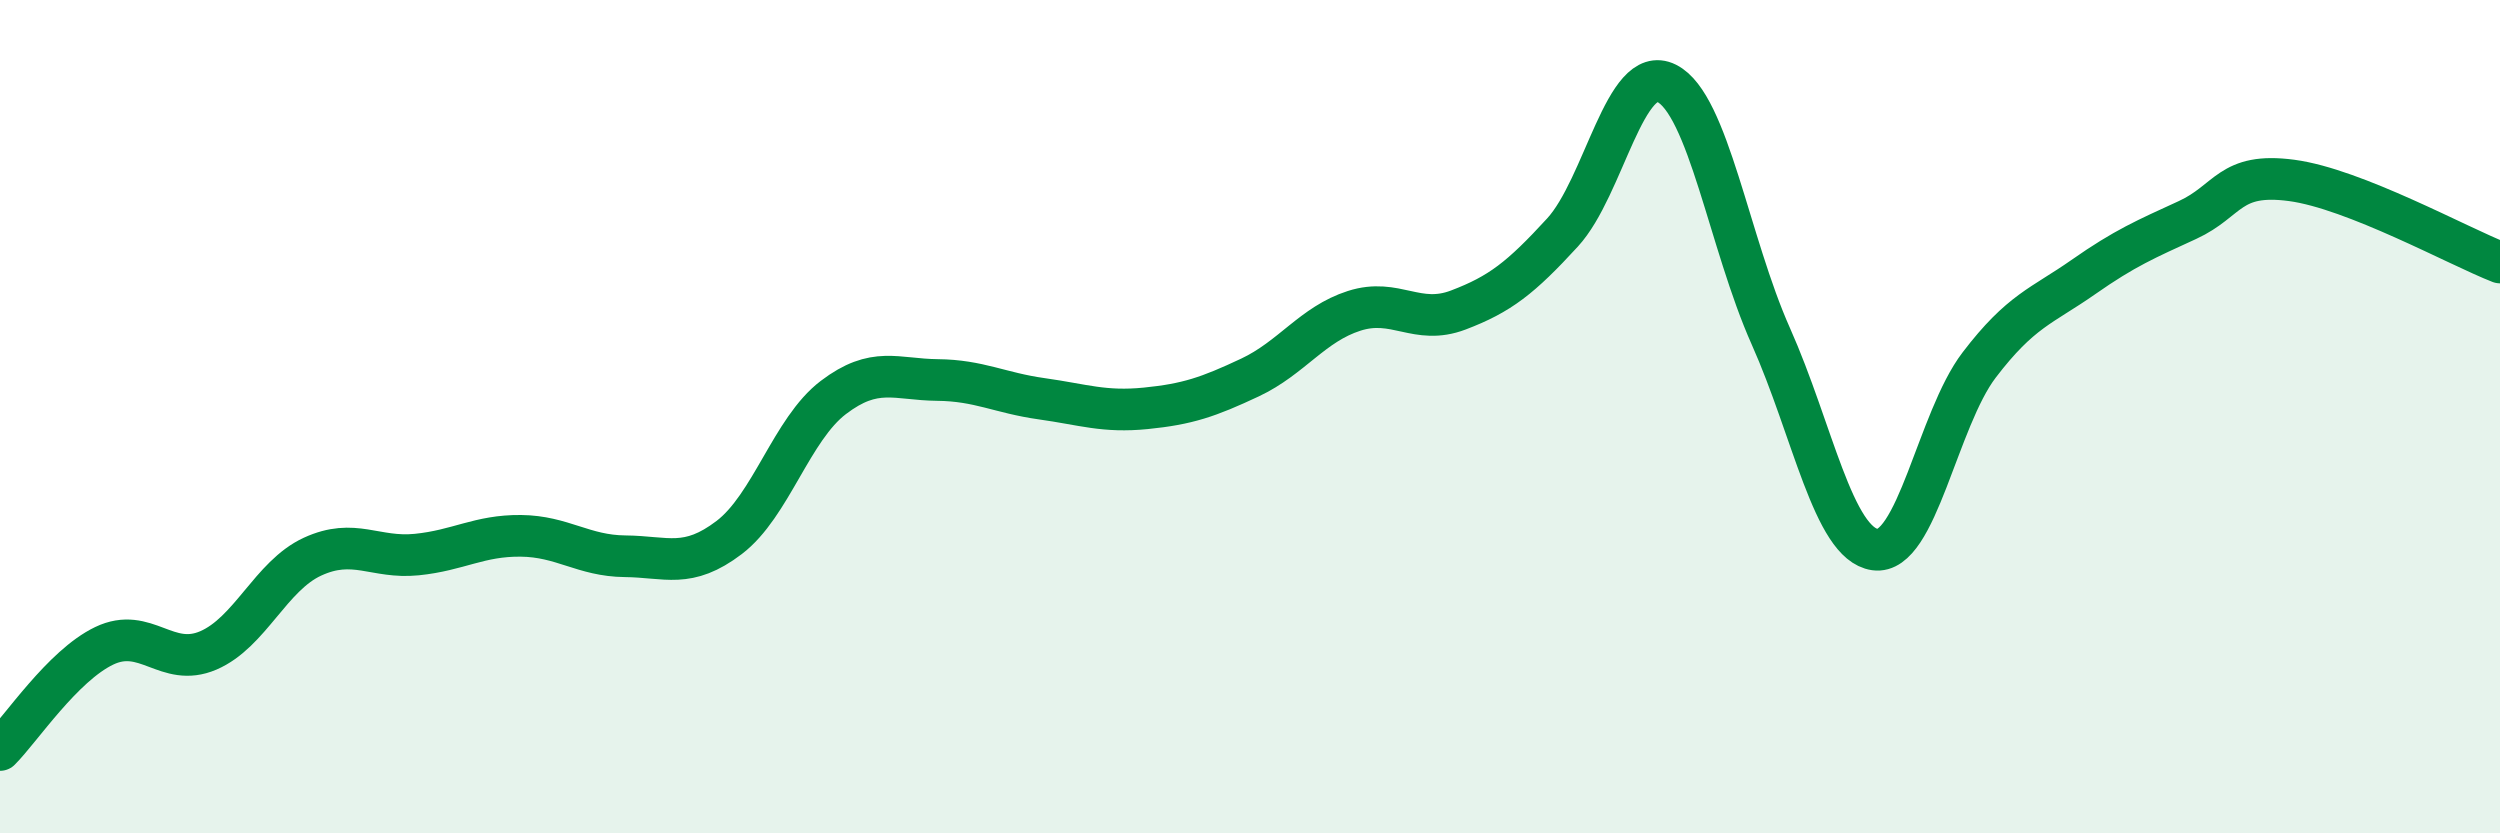
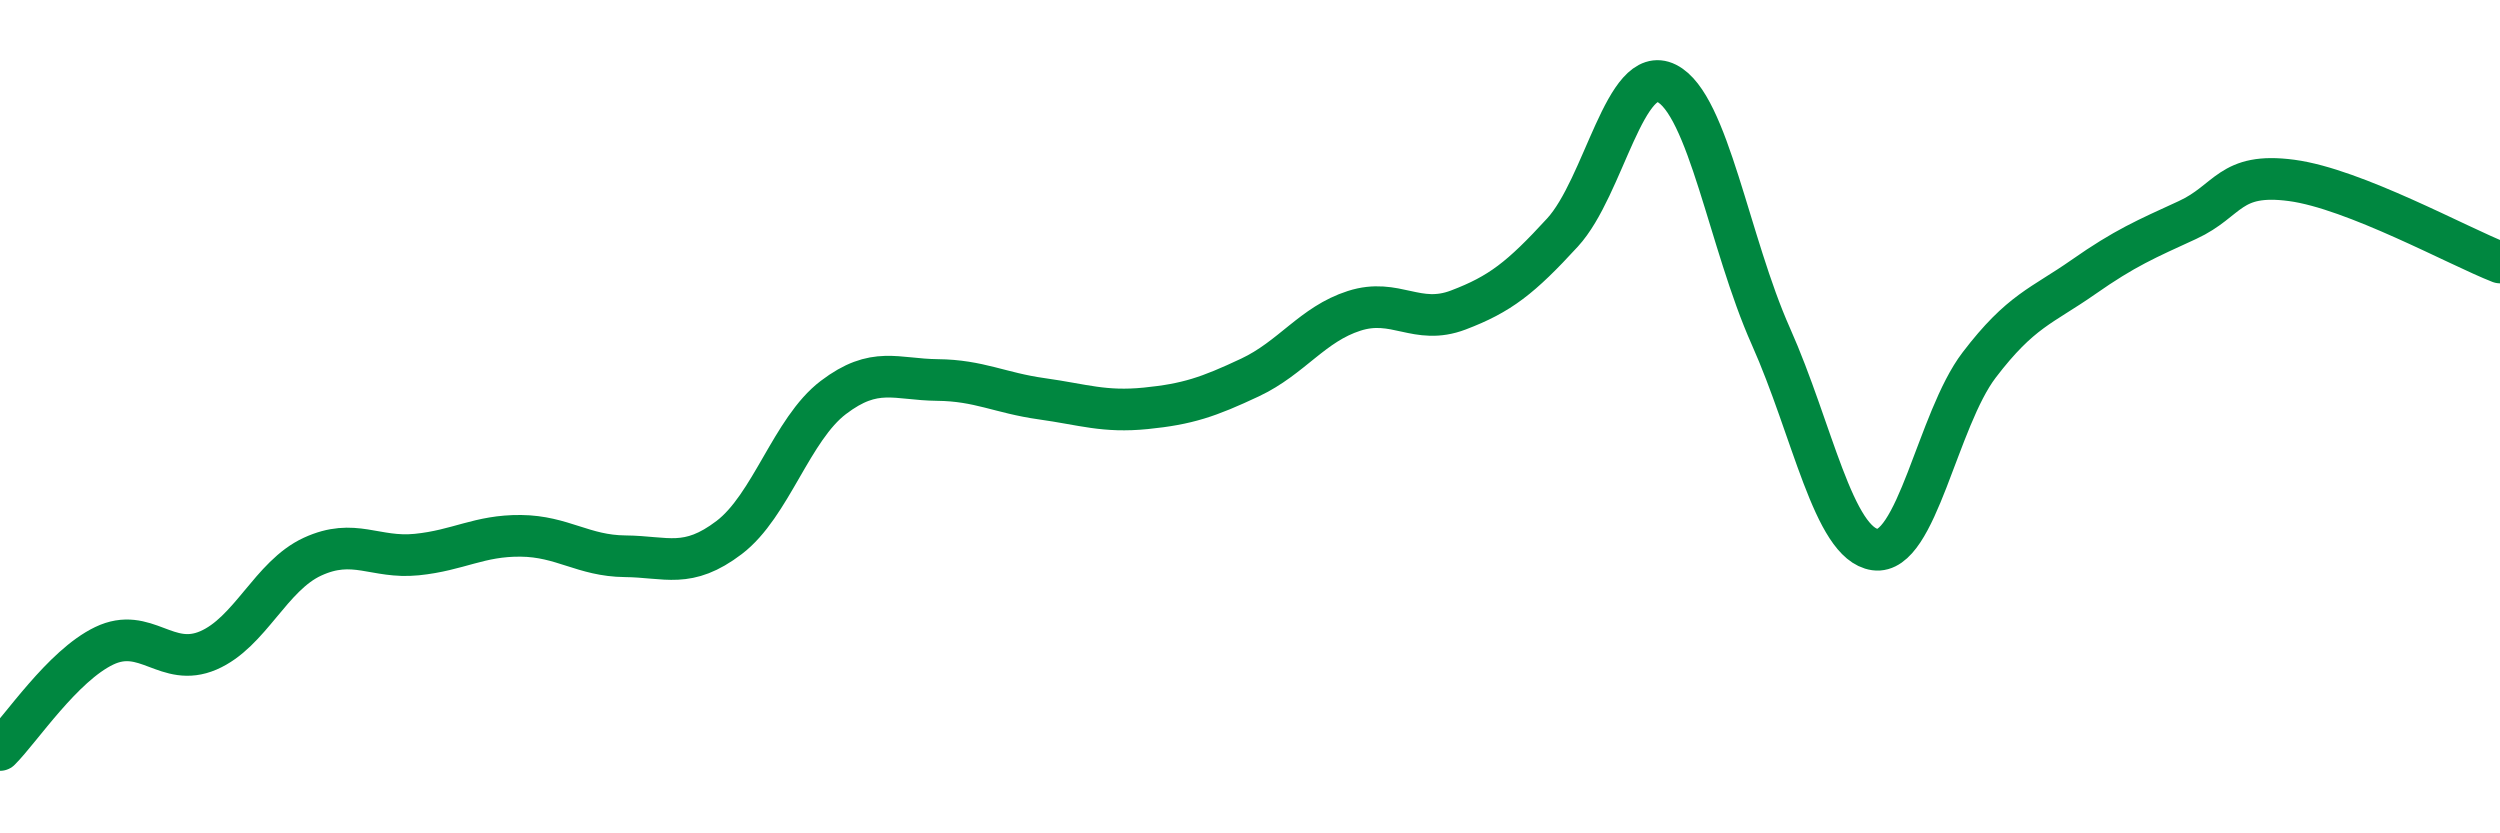
<svg xmlns="http://www.w3.org/2000/svg" width="60" height="20" viewBox="0 0 60 20">
-   <path d="M 0,18 C 0.5,17.5 1.5,15.98 2.5,15.5 C 3.5,15.02 4,16.04 5,15.61 C 6,15.18 6.5,13.82 7.5,13.36 C 8.5,12.9 9,13.41 10,13.31 C 11,13.21 11.5,12.85 12.5,12.86 C 13.5,12.87 14,13.34 15,13.35 C 16,13.36 16.5,13.66 17.5,12.9 C 18.5,12.14 19,10.3 20,9.54 C 21,8.78 21.5,9.11 22.5,9.12 C 23.5,9.13 24,9.43 25,9.57 C 26,9.71 26.5,9.9 27.5,9.8 C 28.5,9.7 29,9.53 30,9.06 C 31,8.59 31.5,7.78 32.5,7.46 C 33.5,7.14 34,7.82 35,7.44 C 36,7.06 36.5,6.67 37.5,5.58 C 38.5,4.49 39,1.5 40,2 C 41,2.5 41.5,5.83 42.5,8.07 C 43.5,10.31 44,13.05 45,13.19 C 46,13.33 46.5,10.07 47.5,8.76 C 48.5,7.45 49,7.35 50,6.65 C 51,5.95 51.5,5.74 52.5,5.28 C 53.5,4.82 53.5,4.13 55,4.33 C 56.5,4.53 59,5.91 60,6.3L60 20L0 20Z" fill="#008740" opacity="0.1" stroke-linecap="round" stroke-linejoin="round" />
  <path d="M 0,18 C 0.5,17.5 1.5,15.98 2.5,15.5 C 3.5,15.02 4,16.04 5,15.61 C 6,15.18 6.5,13.82 7.5,13.36 C 8.5,12.9 9,13.41 10,13.31 C 11,13.21 11.5,12.85 12.5,12.86 C 13.5,12.87 14,13.34 15,13.35 C 16,13.36 16.5,13.66 17.5,12.9 C 18.5,12.14 19,10.3 20,9.54 C 21,8.78 21.5,9.11 22.5,9.12 C 23.5,9.13 24,9.43 25,9.57 C 26,9.71 26.5,9.9 27.5,9.8 C 28.5,9.7 29,9.53 30,9.06 C 31,8.59 31.5,7.78 32.5,7.46 C 33.5,7.14 34,7.82 35,7.44 C 36,7.06 36.5,6.67 37.5,5.58 C 38.5,4.49 39,1.5 40,2 C 41,2.5 41.5,5.83 42.5,8.07 C 43.5,10.31 44,13.05 45,13.19 C 46,13.33 46.5,10.07 47.5,8.76 C 48.5,7.45 49,7.35 50,6.65 C 51,5.95 51.5,5.74 52.5,5.28 C 53.5,4.82 53.5,4.13 55,4.33 C 56.5,4.53 59,5.91 60,6.3" stroke="#008740" stroke-width="1" fill="none" stroke-linecap="round" stroke-linejoin="round" />
</svg>